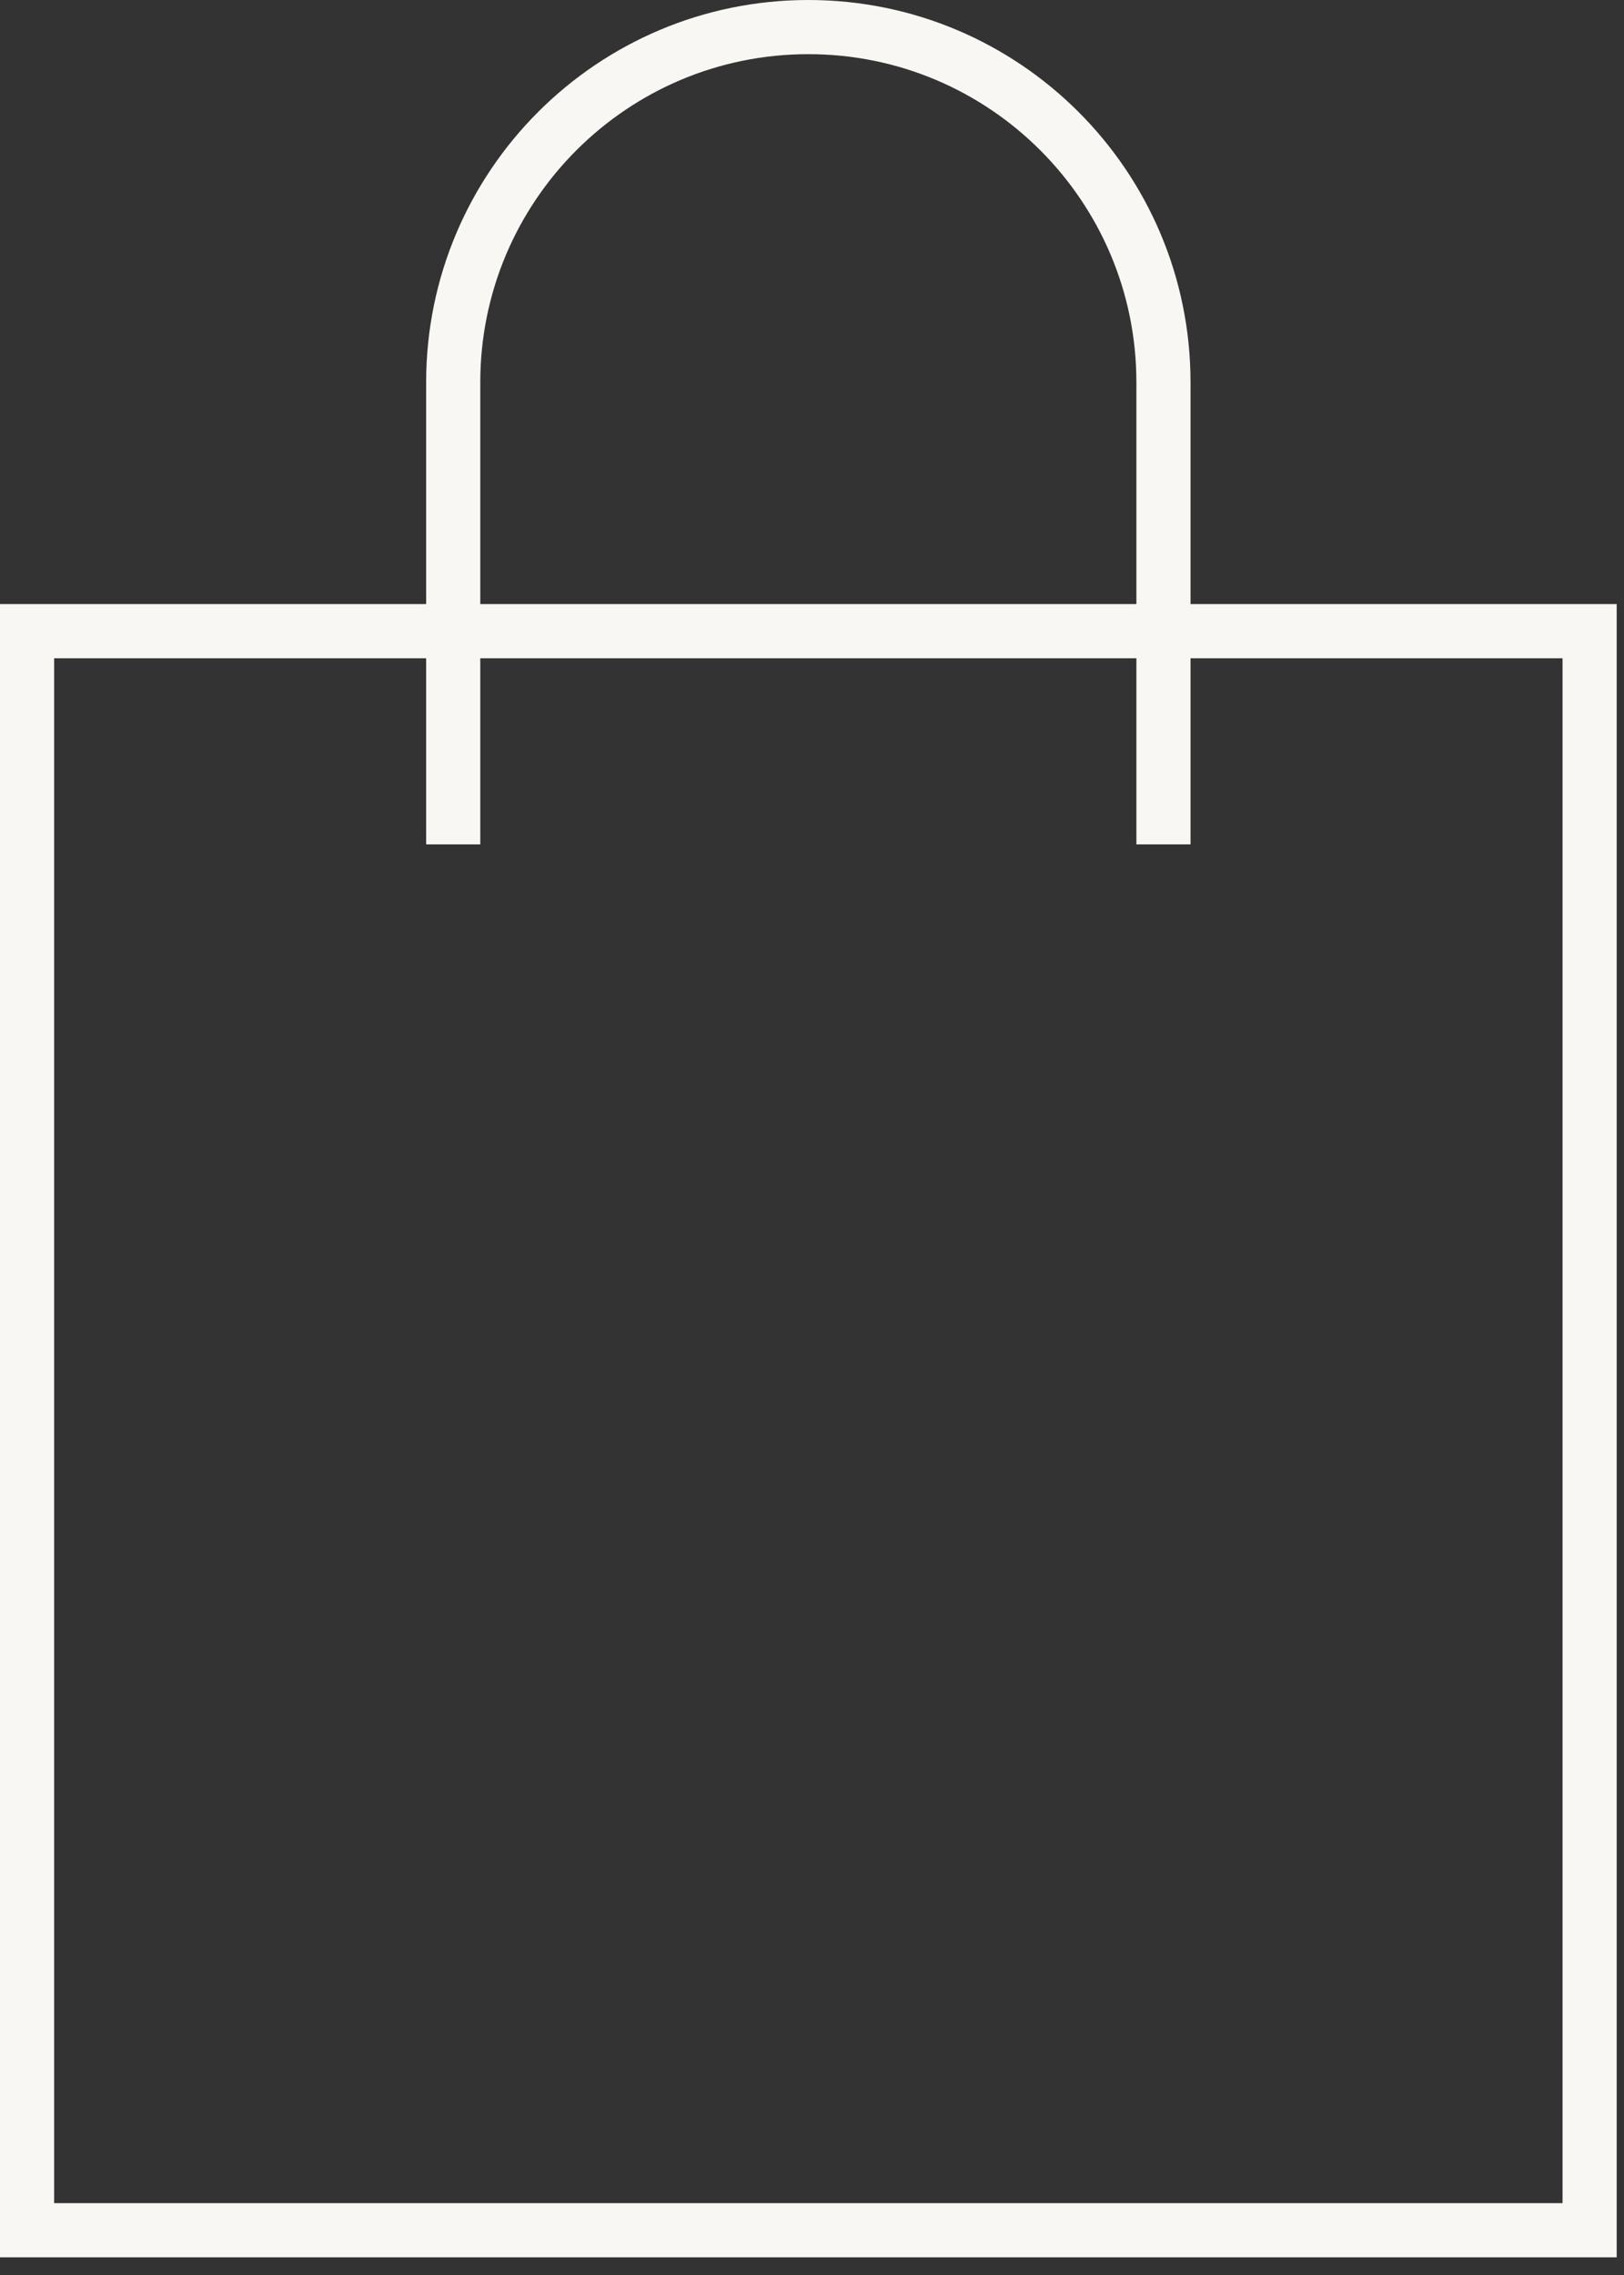
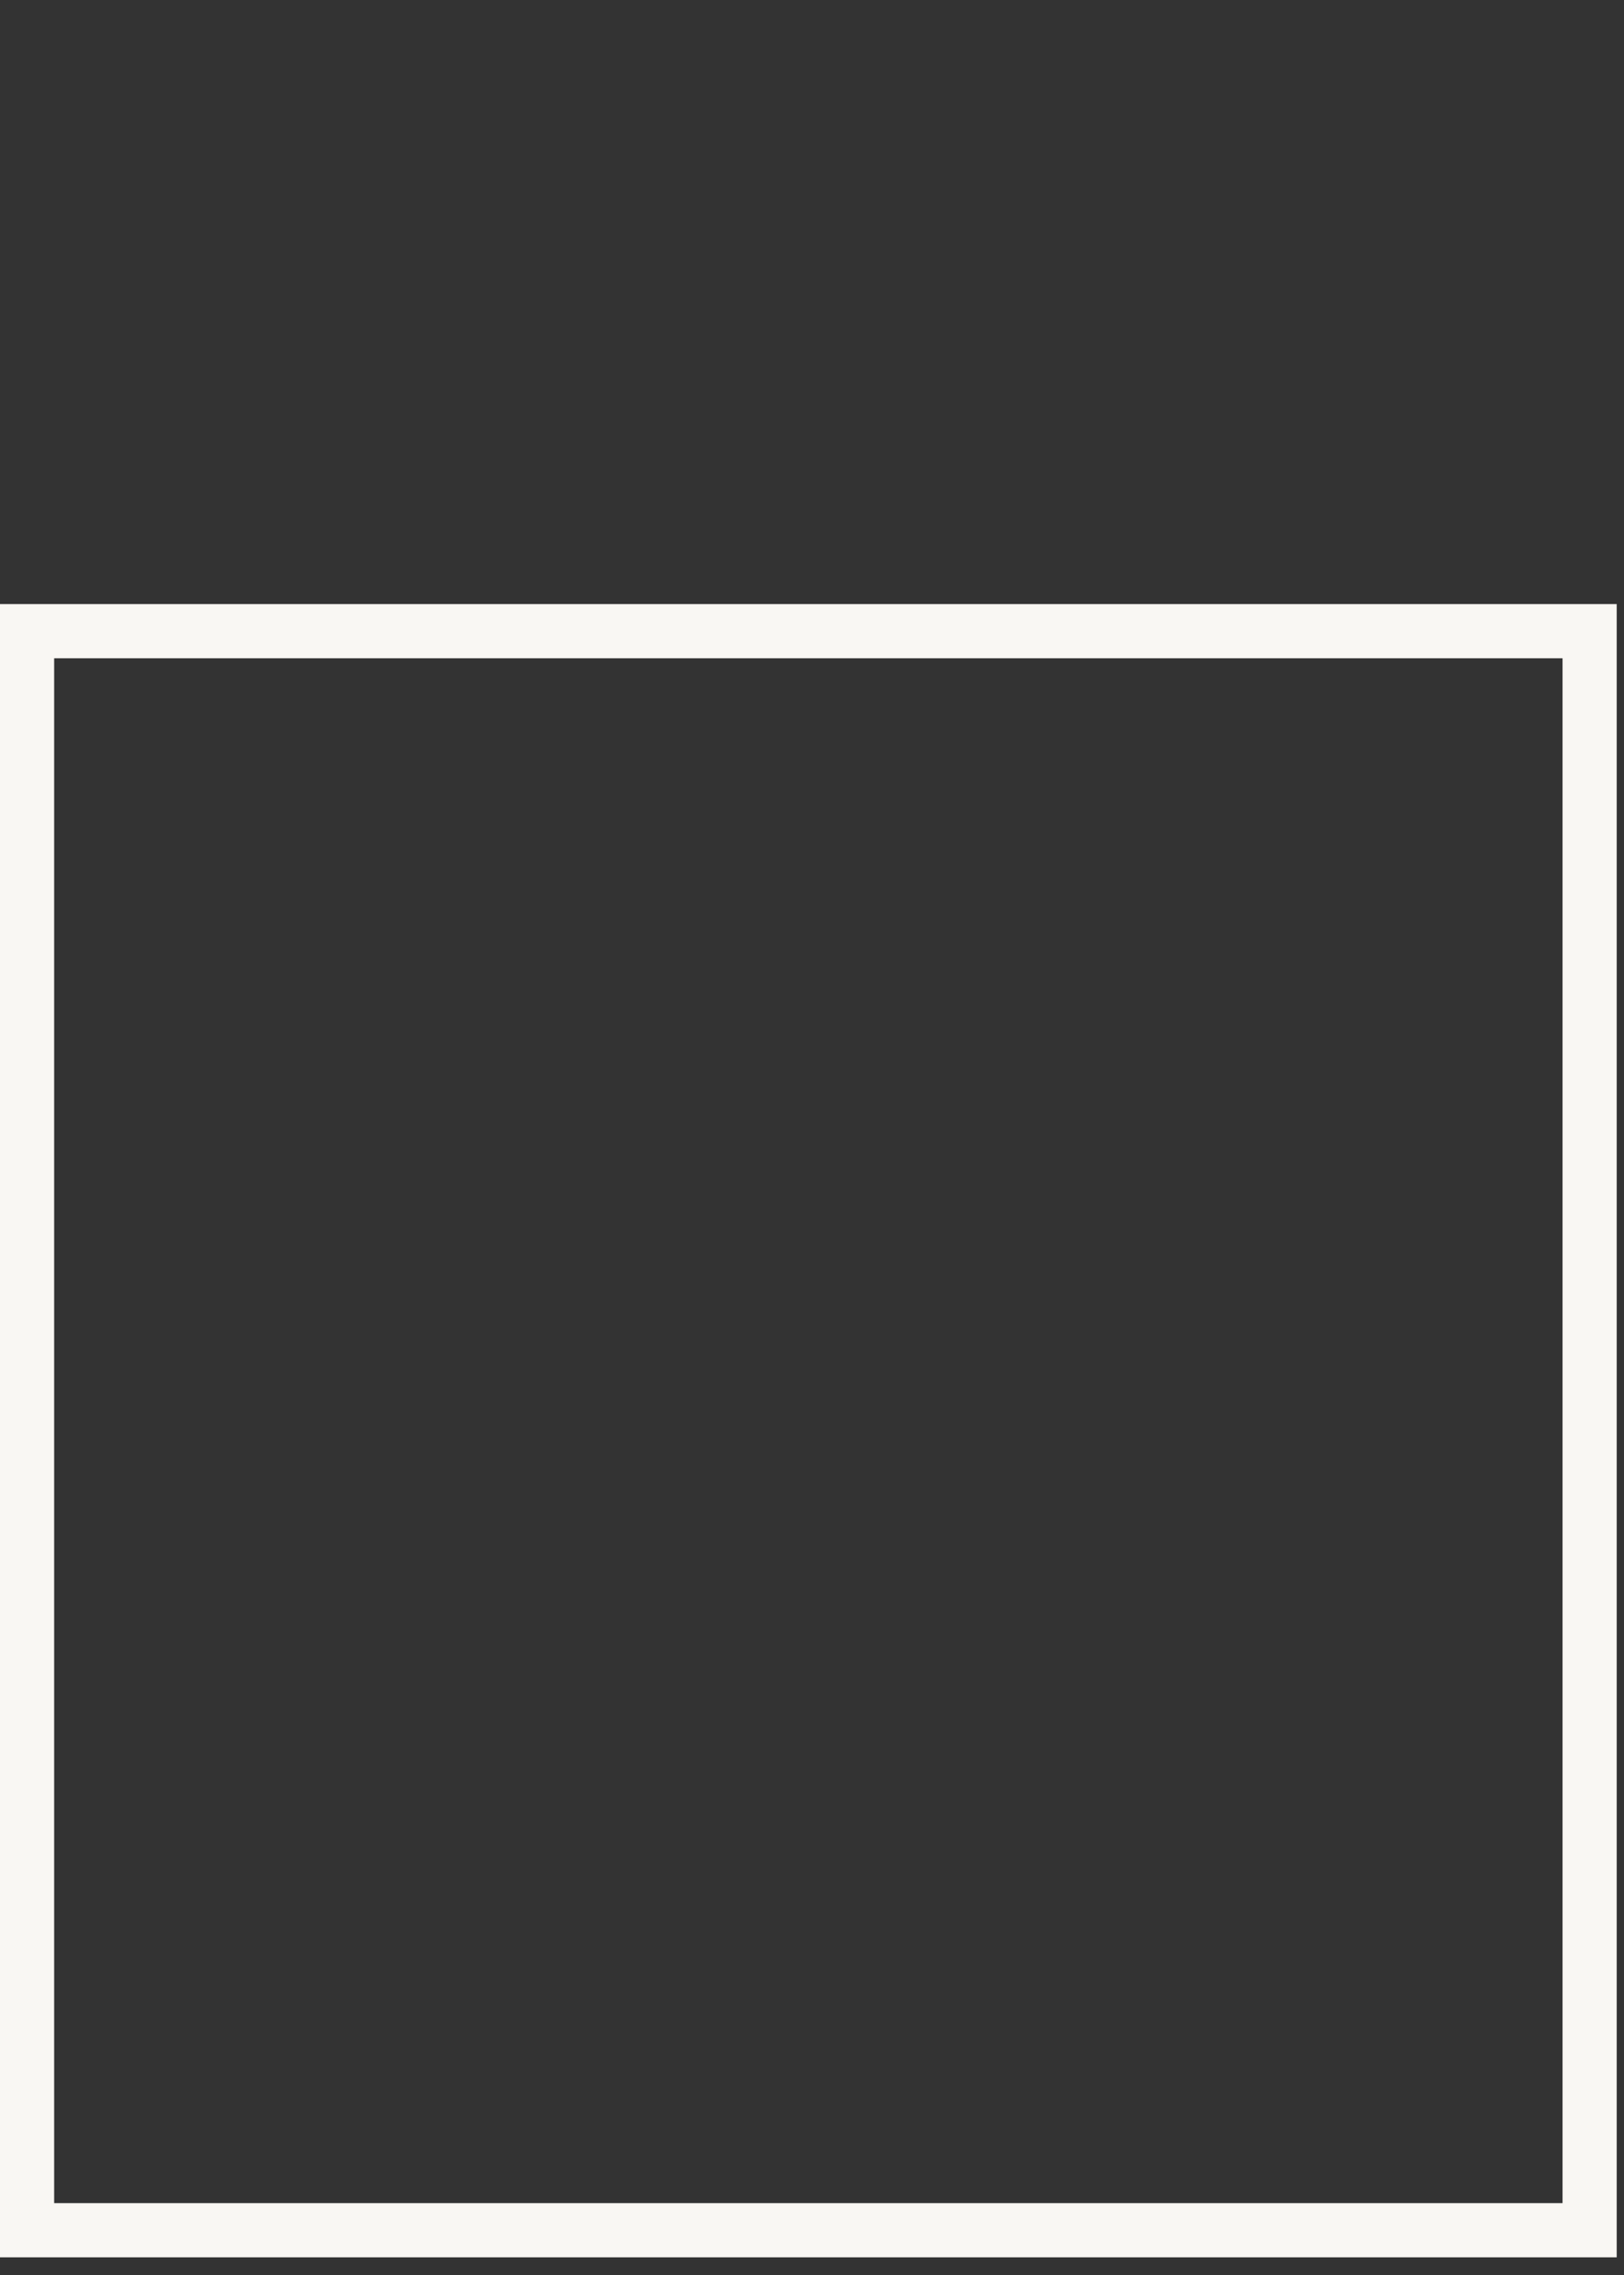
<svg xmlns="http://www.w3.org/2000/svg" width="60" height="84" viewBox="0 0 60 84" fill="none">
  <rect x="0" y="0" width="60" height="84" fill="#333333" stroke="none" />
  <path d="M45.609 23.305H58.73V82.347H1V23.305H14.12H45.609Z" stroke="#F9F7F3" stroke-width="2" stroke-miterlimit="10" />
-   <path d="M16.744 31.177V14.12C16.744 6.874 22.618 1 29.865 1C37.111 1 42.985 6.874 42.985 14.12V31.177" stroke="#F9F7F3" stroke-width="2" stroke-miterlimit="10" />
</svg>